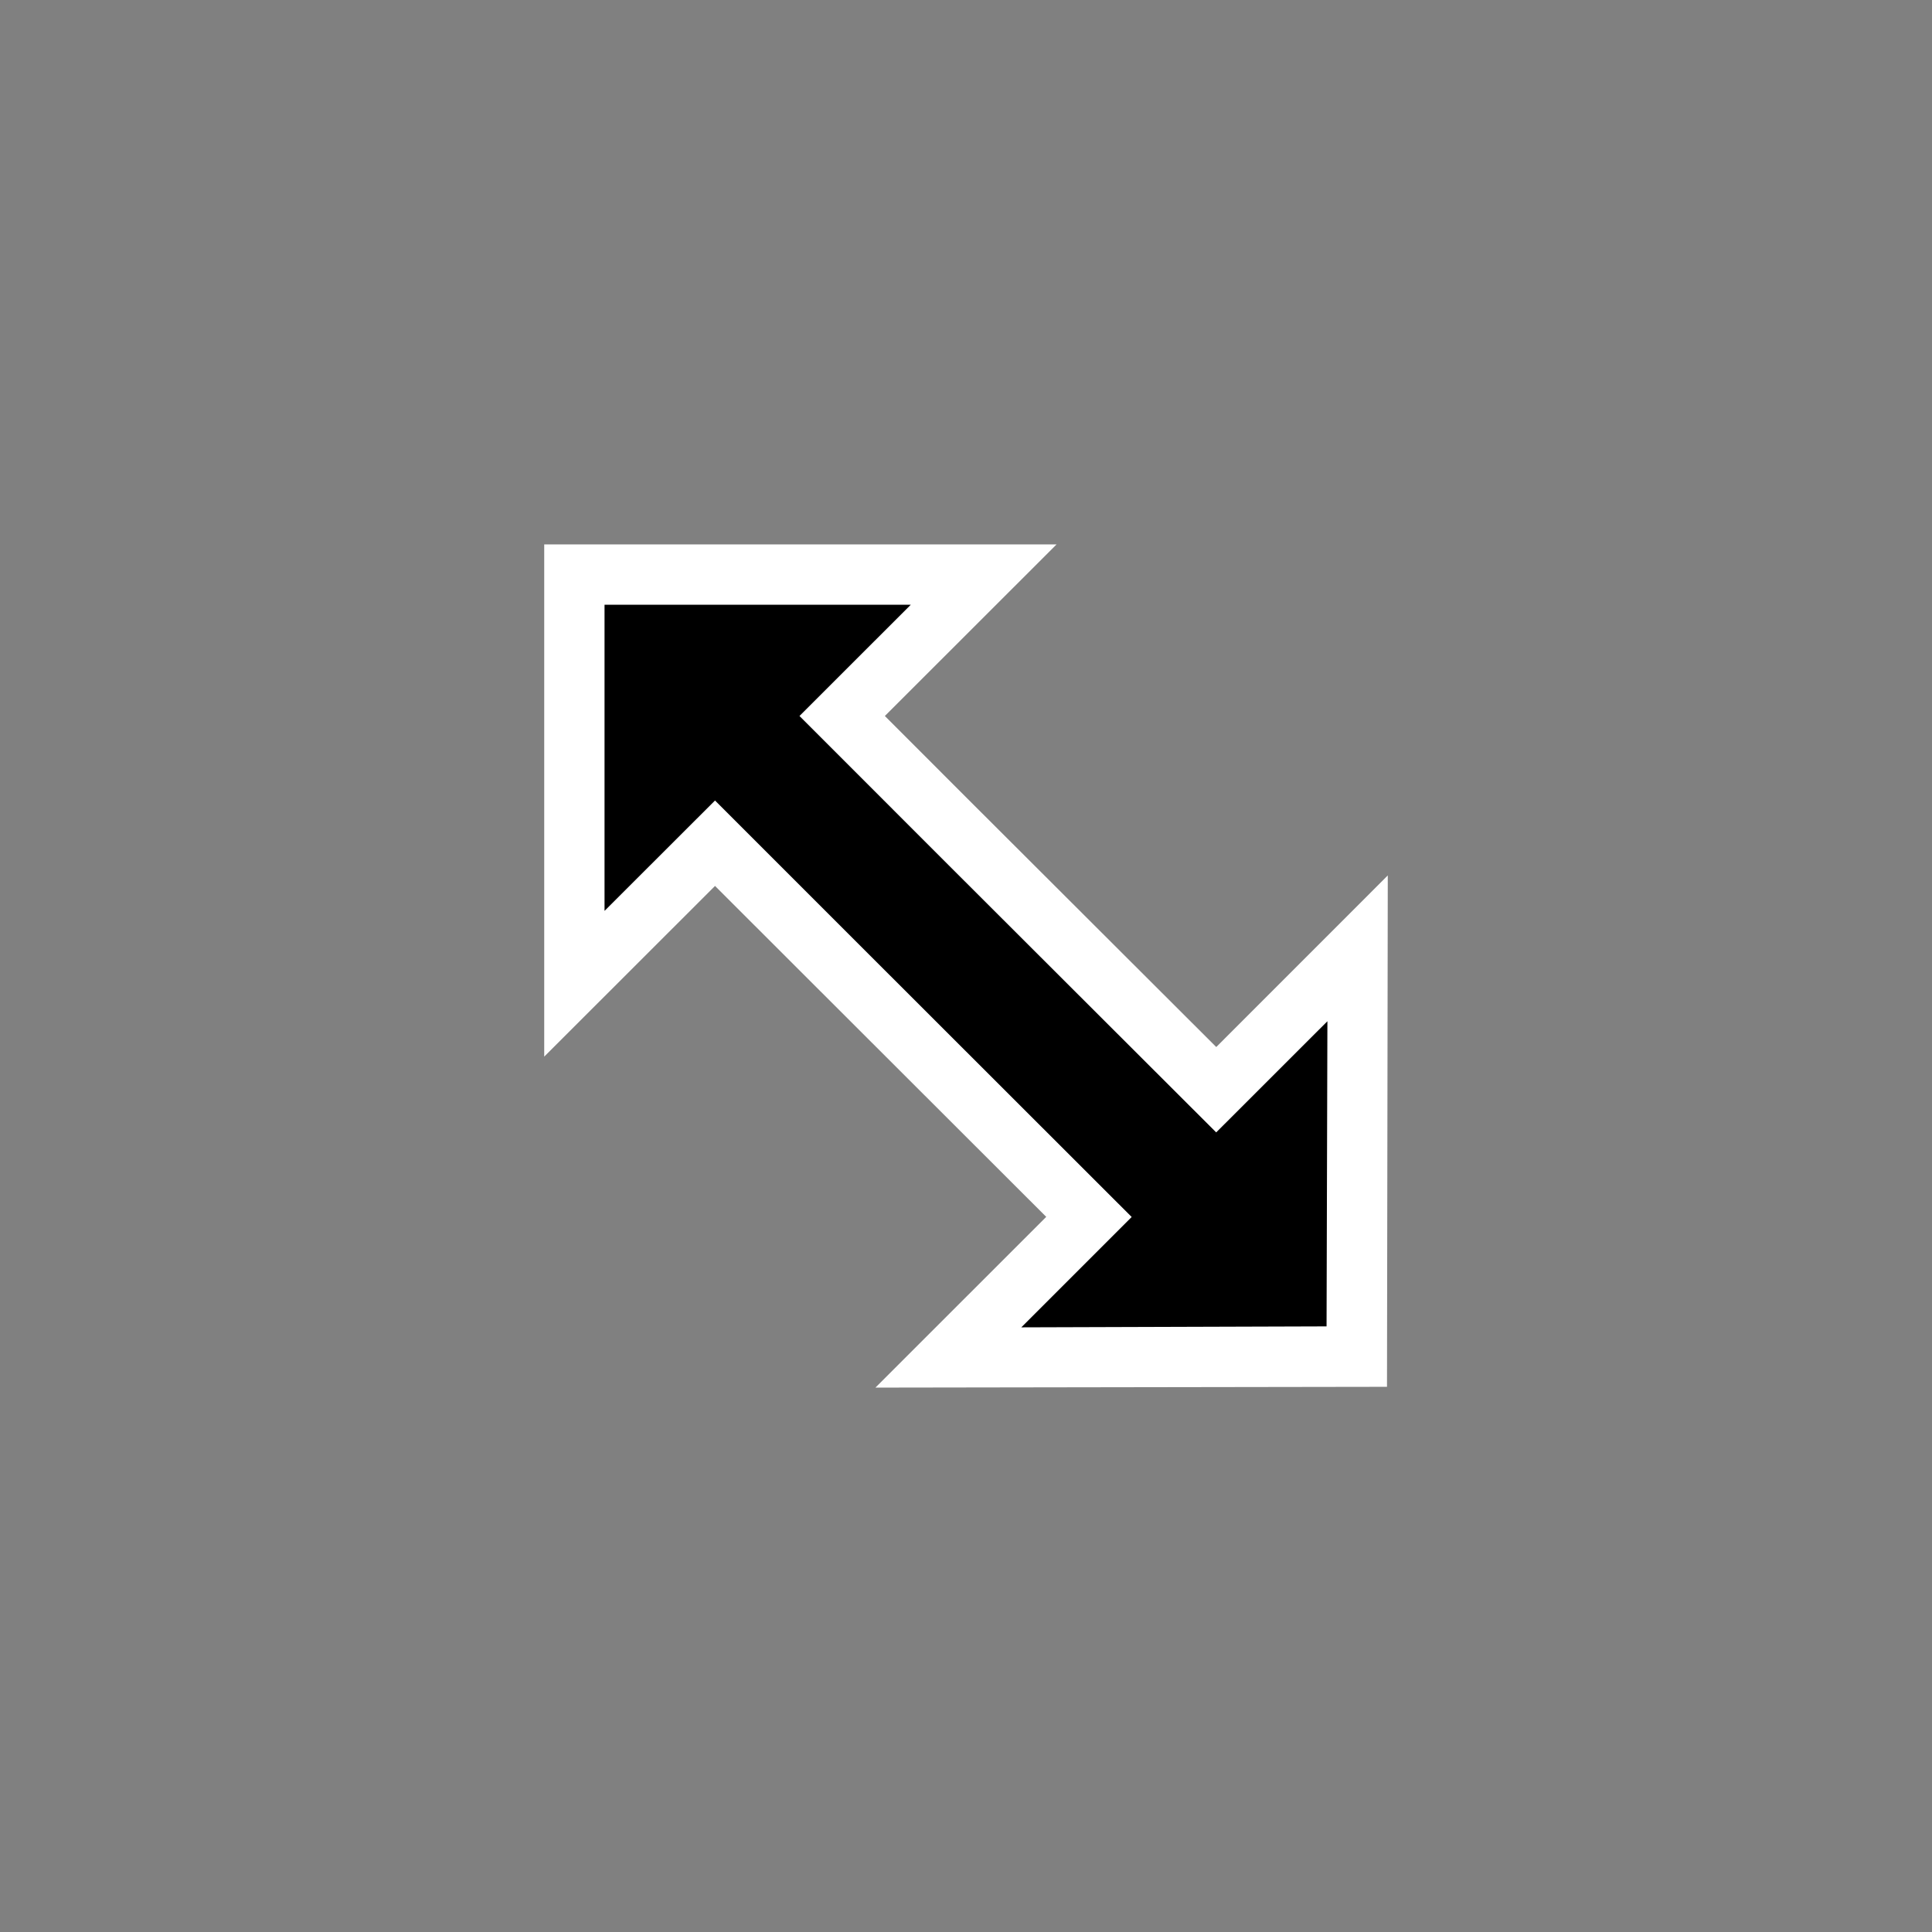
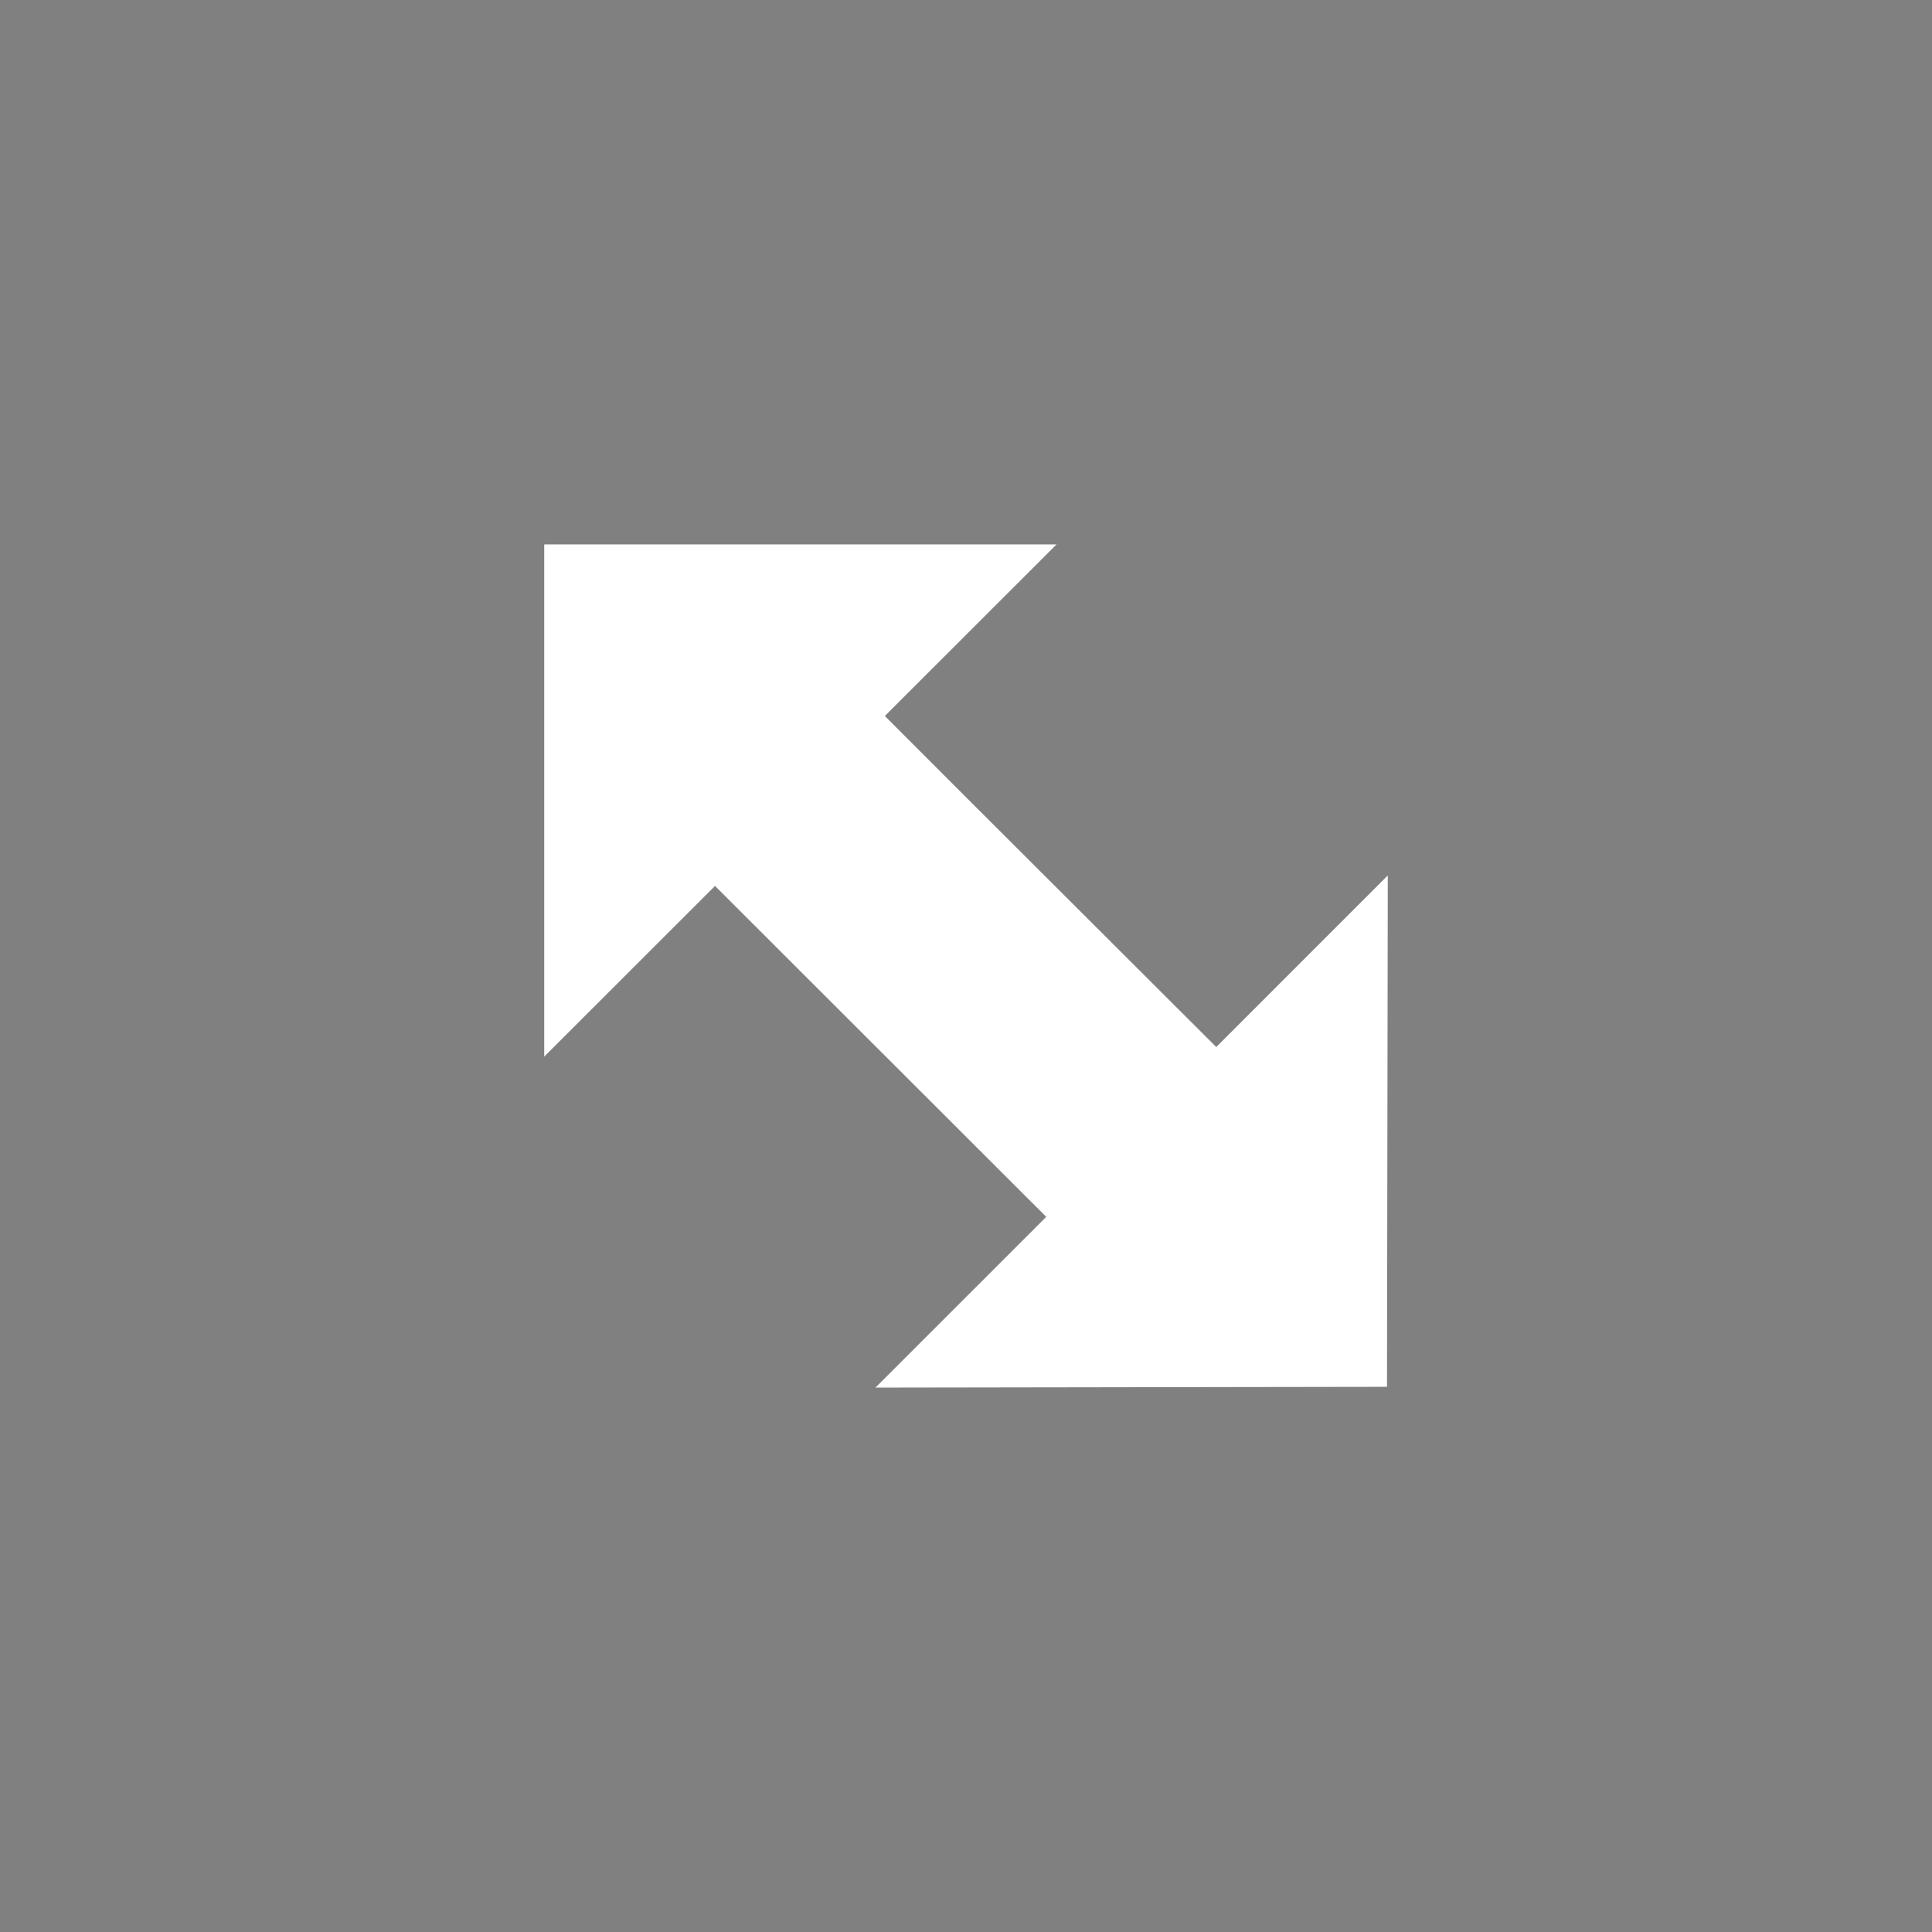
<svg xmlns="http://www.w3.org/2000/svg" width="32" height="32">
  <rect width="100%" height="100%" fill="#808080" stroke="none" />
  <path fill="#fff" d="m13.257 16.087 4.072 4.068-2.829 2.828 8.473-.013.013-8.47-2.841 2.842-4.075-4.068-1.414-1.415L17.5 9.017H9.014v8.484l2.829-2.827z" />
-   <path d="m14.317 15.733 4.427 4.424-1.828 1.828 5.056-.016.014-5.054-1.842 1.841-4.428-4.422-2.474-2.475 1.844-1.843h-5.073v5.071l1.83-1.828z" />
</svg>